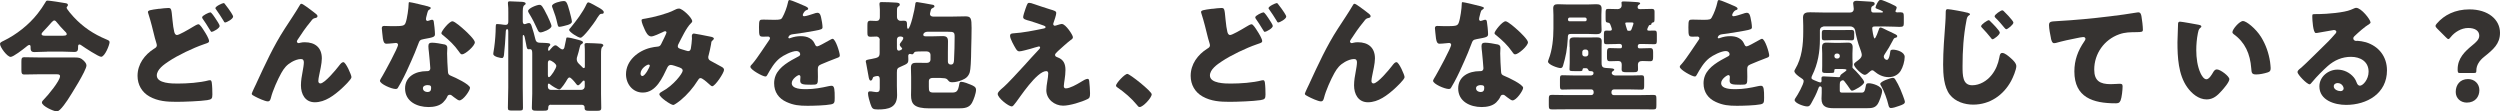
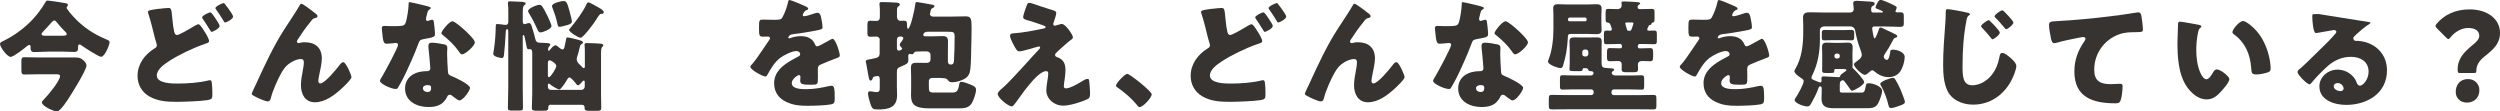
<svg xmlns="http://www.w3.org/2000/svg" id="_レイヤー_2" viewBox="0 0 455.67 20.29">
  <defs>
    <style>.cls-1{fill:#363331;}</style>
  </defs>
  <g id="_レイヤー_1-2">
    <g>
      <path class="cls-1" d="m8.6,9.42c-.77,0-1.56.07-2.33.07-.7,0-.7-.4-.7-1.01,0-.15-.07-.29-.24-.29s-.55.33-.68.44c-.46.37-2.22,1.74-2.71,1.74-.62,0-1.94-1.76-1.94-2.38,0-.22.24-.35.66-.55,2.31-1.12,4.58-2.9,6.18-4.93.42-.51,1.14-1.56,1.45-2.11.11-.2.15-.29.4-.29.35,0,2.66.35,3.32.48.24.04.37.15.37.33,0,.2-.24.31-.24.48,0,.26,1.03,1.43,1.28,1.69,1.72,1.85,3.63,3.12,5.96,4.09.42.18.59.26.59.51,0,.48-.86,2.66-1.54,2.66-.46,0-3.01-1.67-3.54-2.05-.15-.11-.29-.2-.42-.2-.22,0-.24.24-.24.42,0,.55,0,.95-.68.95-.79,0-1.56-.07-2.35-.07h-2.6Zm5.13,1.06c.68,0,.99.07,1.5.55.24.24.53.55.53.9,0,.9-2.82,5.35-3.45,6.31-.31.48-.99,1.41-1.39,1.76-.2.18-.35.29-.62.29-.51,0-2.66-.95-2.66-1.61,0-.2.2-.4.37-.57.77-.77,2.93-3.39,2.93-4.22,0-.31-.26-.35-.57-.35h-3.43c-.81,0-1.65.04-2.49.04-.48,0-.55-.22-.55-.86v-1.43c0-.64.04-.86.55-.86.84,0,1.67.04,2.49.04h6.8Zm-2.25-3.98c.37,0,.68-.02.68-.29,0-.2-.22-.4-.42-.59-.51-.51-.97-1.03-1.41-1.58-.11-.13-.24-.31-.44-.31-.13,0-.26.11-.46.31-.44.48-1.08,1.23-1.63,1.78-.13.13-.22.26-.22.4,0,.26.33.29.66.29h3.23Z" />
      <path class="cls-1" d="m29.04,1.61c.51-.07,1.19-.15,1.58-.15.59,0,.62.02.81,2.13.09,1.03.2,1.63.33,2.22.07.26.18.57.51.57.35,0,1.94-.9,2.99-1.54.22-.13.68-.42.92-.42.26,0,.75.77,1.01,1.19.31.46.92,1.47.92,1.89,0,.24-.24.33-.7.48-.09.04-.2.07-.31.11-1.91.66-4.69,1.98-6.36,3.1-.84.55-2.16,1.47-2.16,2.57,0,1.47,2.82,1.47,3.81,1.47,1.72,0,4.03-.15,5.68-.59.07,0,.15-.02.22-.02.18,0,.26.15.31.44.09.64.11,1.58.11,2.18,0,.75-.15.88-.92,1.01-1.25.2-4.29.31-5.63.31-1.74,0-3.37-.11-4.91-.97-1.39-.77-2.18-2.16-2.18-3.76,0-2.13,1.28-3.85,3.01-4.95.26-.15.51-.29.51-.64,0-.18-.29-1.03-.35-1.28-.37-1.5-.73-3.01-1.21-4.49-.02-.07-.07-.2-.07-.26,0-.33.4-.4,2.07-.62Zm10.19,1.69c.31.46.81,1.21.81,1.43,0,.44-1.23,1.08-1.45,1.08-.11,0-.15-.04-.48-.59-.4-.66-.7-1.14-1.14-1.76-.07-.09-.13-.2-.13-.31,0-.31,1.25-.9,1.5-.9.2,0,.77.86.9,1.06Zm1.76-2.57c.22.26.44.55.64.84.18.24.86,1.21.86,1.45,0,.46-1.23,1.08-1.43,1.08-.18,0-.24-.15-.33-.33-.42-.73-.9-1.39-1.36-2.07-.07-.09-.11-.13-.11-.22,0-.33,1.28-.92,1.5-.92.11,0,.13.04.24.18Z" />
      <path class="cls-1" d="m46.75,15.14c1.56-3.37,3.1-6.75,5.13-9.88.92-1.43,1.91-2.86,2.77-4.33.07-.13.13-.24.31-.24.24,0,1.67,1.1,1.96,1.32l.29.22c.42.31.66.51.66.7s-.13.29-.31.33c-.57.11-.57.22-1.01.77-.84,1.01-1.58,2.09-2.29,3.19-.07.11-.15.24-.15.35,0,.13.15.29.29.29.11,0,.26-.04.35-.07.26-.07.55-.09.79-.09,1.91,0,3.12.99,3.12,2.95,0,.97-.35,2.31-.53,3.28-.04.22-.11.57-.11.84,0,.22.11.44.37.44.77,0,2.84-2.49,3.34-3.15.37-.48.57-.73.86-.73.44,0,1.47,2.33,1.47,2.73,0,.42-1.45,1.76-1.8,2.09-1.34,1.21-2.99,2.49-4.88,2.49-1.78,0-2.53-1.5-2.53-3.08,0-.86.15-1.72.31-2.55.09-.46.22-1.25.22-1.63s-.13-.62-.53-.62c-.55,0-1.19.26-1.67.53-.92.53-1.39,1.1-1.91,2.02-.64,1.14-1.58,3.23-1.89,4.51-.09.33-.18.66-.57.66-.51,0-1.83-.62-2.31-.88-.37-.2-.62-.31-.62-.51,0-.15.75-1.69.88-1.96Z" />
      <path class="cls-1" d="m78.01,1.17c.26.07.51.15.51.29,0,.11-.15.22-.42.4-.13.09-.31.86-.4,1.23-.02.09-.04.13-.04.18,0,.07-.02.15-.02.24,0,.13.11.31.26.31.11,0,.35-.09.48-.13s.24-.09.37-.09c.2,0,.26.11.31.33.07.35.22,1.76.22,2.29s-.31.59-2.02.9c-.77.13-.79.29-1.06.99-.37,1.01-.79,2-1.23,2.99-.57,1.3-1.17,2.62-1.85,3.87-.18.31-.4.66-.53.92-.11.22-.2.33-.48.33-.75,0-2.86-.92-2.86-1.5,0-.13.31-.64.46-.88.44-.75,2.84-5.13,2.84-5.68,0-.22-.2-.33-.38-.33-.13,0-.57.04-.73.07-.24.02-.7.07-.97.07-.46,0-.66-.2-.81-2.07-.02-.18-.07-.57-.07-.77,0-.31.18-.4.44-.4.37,0,.9.04,1.39.04,2,0,2.29-.04,2.51-.62.29-.75.55-2.73.55-3.41,0-.18,0-.35.15-.35.29,0,2.93.66,3.37.77Zm2.95,6.91c.37.09.57.24.57.64,0,.22-.04.62-.04,1.01,0,1.1.09,2.18.15,3.26.02.53.13.66.64.86.62.24,3.39,1.54,3.39,2.16,0,.48-1.23,2.29-1.94,2.29-.18,0-.48-.2-.97-.57-.13-.11-.26-.22-.42-.33-.11-.09-.2-.13-.35-.13-.35,0-.44.26-.48.37-.15.35-.48.77-.75,1.03-.68.66-1.74.84-2.66.84-2.09,0-4.27-1.01-4.27-3.39,0-2.2,1.94-3.15,3.89-3.15h.18c.35,0,.53-.22.53-.53,0-.37-.2-2.33-.26-2.99-.04-.33-.09-.7-.09-1.03,0-.46.18-.64.66-.64.57,0,1.65.18,2.22.31Zm-3.87,8.03c0,.44.44.66.81.66.51,0,.68-.26.68-.73,0-.29-.02-.53-.66-.53-.37,0-.84.15-.84.59Zm7.57-10.65c.51.46,1.89,1.78,1.89,2.25,0,.68-1.78,2.2-2.33,2.2-.26,0-.46-.33-.62-.57-.75-1.08-1.72-2-2.75-2.84-.18-.13-.4-.29-.4-.46,0-.35,1.41-2.16,2.02-2.16.42,0,1.83,1.25,2.18,1.58Z" />
      <path class="cls-1" d="m100.41,19.08c-.35,0-.48.2-.48.53,0,.53-.22.57-.9.57h-1.17c-.66,0-.92-.04-.92-.55,0-.86.07-1.69.07-2.53v-7.3c0-.53-.04-.84-.42-.84-.07,0-.18.02-.22.02-.31,0-.35-.22-.48-.95-.07-.31-.13-.73-.26-1.28-.02-.11-.11-.37-.24-.37-.11,0-.11.18-.11.26v9.29c0,1.25.04,2.51.04,3.76,0,.42-.18.46-.68.46h-1.3c-.59,0-.77-.04-.77-.48,0-1.25.07-2.49.07-3.74V5.76c0-.26-.02-.44-.18-.44-.26,0-.26.18-.29.73-.04.92-.2,3.1-.31,3.96-.04.24-.09.57-.37.57-.2,0-1.58-.22-1.58-.75,0-.09.02-.18.02-.24.22-1.19.35-2.57.4-3.76.02-.31.02-.55.02-.75.02-.64.02-.7.31-.7.22,0,.95.09,1.19.13.09.02.2.02.29.02.46,0,.51-.29.51-.66v-1.63c0-.48,0-1.08-.07-1.56v-.18c0-.22.15-.26.35-.26.4,0,1.78.07,2.18.09.2.02.7.04.7.33,0,.13-.09.18-.24.29-.29.2-.29.7-.29,1.69v1.21c0,.22.04.55.33.55.15,0,.29-.07.4-.11.13-.04.26-.09.4-.09.35,0,.46.44.57.81.2.59.42,1.34.55,1.94.13.57.26.81.88.84.24.02.48.02.68.02.79.04,1.21.04,1.21.33,0,.15-.11.22-.2.31-.15.15-.2.4-.2.62,0,.09.04.18.13.18.11,0,.24-.2.31-.29.2-.22.57-.7.9-.7.18,0,.33.13.46.24.18.15.59.51.81.51s.33-.22.37-.4c.11-.48.22-.97.31-1.47.02-.13.02-.31.18-.31.4,0,1.08.18,1.5.29.86.22,1.39.33,1.39.62,0,.13-.15.24-.26.31-.22.11-.24.2-.35.64-.11.44-.26,1.12-.42,1.56-.07.2-.11.33-.11.53,0,.48.26.73.64,1.08.11.11.22.2.33.33.07.09.2.22.31.22.18,0,.2-.13.2-.35v-2.42c0-.46,0-.92-.04-1.3-.02-.07-.02-.13-.02-.2,0-.26.22-.29.42-.29.33,0,2.33.07,2.57.11.15.02.44.11.44.31,0,.11-.11.18-.2.29-.2.18-.22.66-.22,1.21v7.35c0,.84.04,1.67.04,2.53,0,.51-.22.55-.9.55h-1.19c-.68,0-.95-.04-.95-.55v-.13c0-.22-.18-.42-.51-.42h-5.61Zm-.68-16.3c.15.33.79,1.67.79,1.96,0,.59-1.65,1.17-2,1.17-.29,0-.42-.24-.53-.48-.51-1.14-.95-2-1.61-3.08-.04-.11-.13-.2-.13-.33,0-.51,1.61-1.14,2.07-1.14.37,0,.57.22,1.41,1.92Zm.13,10.89c0,.18.02.4.2.4.29,0,1.34-1.61,1.34-2.05s-.99-1.03-1.19-1.03c-.33,0-.35.31-.35.57v2.11Zm0,2.18c0,.29.24.53.53.53h5.57c.35,0,.62-.26.62-.62v-.81c0-.15-.02-.26-.18-.26-.13,0-.22.13-.31.24-.13.15-.53.62-.73.62-.18,0-.31-.22-.42-.35-.18-.24-.86-1.08-1.14-1.08-.2,0-.35.24-.44.4-.15.31-1.1,1.78-1.39,1.78-.37,0-1.36-.64-1.67-.9-.07-.07-.15-.15-.29-.15s-.15.13-.15.26v.35Zm3.98-13.69c.09.31.4,1.52.4,1.76,0,.37-.44.51-.73.62-.29.09-1.28.35-1.54.35-.2,0-.26-.09-.35-.46-.29-1.28-.42-1.67-.88-2.9-.04-.13-.13-.29-.13-.42,0-.57,1.74-.92,2.07-.92.51,0,.66.09,1.17,1.98Zm5.24-.81c.46.26.97.57.97.88,0,.26-.2.29-.4.29h-.07c-.24,0-.42.29-.73.75-.07.13-.15.26-.24.4-.33.53-2.29,3.21-2.79,3.21-.44,0-2.09-1.06-2.09-1.43,0-.11.2-.33.29-.42.97-1.17,2.27-2.88,2.88-4.27.09-.15.15-.33.37-.33.2,0,1.54.77,1.8.92Z" />
-       <path class="cls-1" d="m117.63,3.39c1.39-.22,4.05-.9,5.24-1.54.29-.15.57-.29.9-.29.62,0,2.4,1.69,2.4,2.31,0,.15-.15.29-.26.4-.79.75-1.72,2.73-2.24,3.74-.07.13-.13.24-.13.4,0,.37.26.44.86.62.48.13.88.29,1.01.29.33,0,.44-.18.51-.48.07-.33.2-1.47.2-1.78,0-.18-.02-.33-.02-.51,0-.22.13-.44.37-.44.18,0,2.02.37,3.12.59.26.04.53.18.53.33,0,.11-.11.22-.37.46-.11.09-.11.37-.15.59-.09.55-.29,1.43-.44,2-.04.11-.07.24-.07.35,0,.37.2.55.51.7.64.33,1.25.68,1.89,1.03.22.11.48.29.48.57,0,.55-1.63,2.99-2.16,2.99-.15,0-.46-.29-.64-.46-.07-.04-.11-.09-.13-.11-.26-.24-1.03-.92-1.36-.92-.24,0-.37.22-.53.48-.81,1.3-1.89,2.55-3.08,3.54-.22.18-1.12.88-1.36.88-.42,0-2.53-1.41-2.53-1.96,0-.22.35-.42.53-.51,2.05-1.08,3.72-3.3,3.72-3.78,0-.4-.4-.53-.84-.68-.29-.11-1.06-.37-1.32-.37-.29,0-.48.18-.62.44-.9,1.87-2.05,4.6-4.49,4.6-1.85,0-3.06-1.58-3.06-3.34,0-2.49,2.2-4.27,4.45-4.82.44-.11.9-.18,1.34-.22.48-.04.59-.4.75-.73.13-.26.84-1.67.84-1.83s-.11-.24-.24-.24c-.15,0-.35.11-.48.18-.42.2-1.63.77-2.05.77-.62,0-.99-.79-1.21-1.28-.18-.37-.57-1.28-.57-1.67,0-.18.13-.22.73-.31Zm.57,8.38c-.29,0-1.45.73-1.45,1.65,0,.2.11.44.33.44.51,0,1.36-1.67,1.36-1.89,0-.13-.11-.2-.24-.2Z" />
      <path class="cls-1" d="m146.63,1.06c.4.18.68.33.68.53,0,.18-.24.24-.4.29-.26.11-.59.66-.59.84s.11.24.26.24c.33,0,1.32-.33,1.78-.48.18-.07.42-.15.62-.15.48,0,.59.46.68.86.11.44.26,1.32.26,1.78,0,.33-.2.42-1.41.64-1.21.22-2.71.48-4.07.64-.7.09-.75.57-.75.59,0,.11.11.15.2.15.04,0,.15-.04.2-.07.64-.22,1.21-.33,1.87-.33.53,0,1.14.09,1.58.35.62.35.77.64,1.06,1.25.09.18.2.26.37.26.22,0,1.39-.66,2.05-1.03.2-.11.35-.2.44-.24.09-.04.2-.11.29-.11.55,0,1.32,2.53,1.32,3.04,0,.29-.22.35-.66.51-1.06.4-1.72.68-2.73,1.1-.53.22-.62.42-.62,1.01,0,.26.02.79.02,1.28,0,1.41-.02,1.43-1.25,1.43-1.52,0-1.98-.07-1.98-.75,0-.2.02-.4.04-.59v-.11c0-.15-.09-.31-.26-.31-.22,0-1.32.7-1.32,1.47,0,1.1,1.87,1.1,2.64,1.1,1.41,0,2.71-.24,4.09-.55.2-.04.4-.07.55-.07.53,0,.55.79.55,2.2,0,.84-.04,1.06-.68,1.19-.99.2-3.19.26-4.27.26-1.54,0-2.55-.11-3.85-.7-1.41-.64-2.24-1.8-2.24-3.41,0-2.07,1.56-3.26,3.17-4.2.37-.22.81-.46,1.21-.66.2-.09.37-.2.37-.44,0-.31-.29-.57-.68-.57-.84,0-2.35.77-3.01,1.28-1.03.81-1.69,1.98-2.33,3.12-.07.13-.15.24-.33.24-.48,0-2.73-1.23-2.73-1.76,0-.18.13-.31.4-.59.9-1.03,2.33-3.32,3.04-4.31.11-.15.13-.22.13-.31,0-.18-.15-.31-.33-.31-.26,0-.57.02-.86.02-.75,0-.81-.07-.81-1.72,0-1.36.09-1.39.79-1.39.48,0,1.28.04,2,.04,1.08,0,1.28-.09,1.45-.4.44-.77.86-1.91,1.03-2.73.07-.33.11-.48.33-.48.24,0,2.33.9,2.68,1.06Z" />
      <path class="cls-1" d="m160.36,7.28c0-.33-.26-.62-.59-.62-.35,0-.73.04-1.1.04-.53,0-.57-.24-.57-.81v-1.19c0-.68.04-.92.57-.92.35,0,.7.04,1.06.04.44,0,.64-.26.64-.68v-1.39c0-.44-.07-.77-.07-.9v-.18c0-.29.2-.29.48-.29.68,0,1.74.04,2.49.09.37.02.73.07.73.35,0,.2-.13.29-.31.4-.18.11-.2.37-.2.81v1.1c0,.35.26.66.62.66h.2c.13-.02.29-.02.44-.02.48,0,.57.2.57.66v.2c0,.11,0,.62.18.62.44,0,1.25-3.65,1.32-4.42.02-.22.02-.46.31-.46.2,0,2.53.44,2.93.51.13.02.26.13.26.29,0,.11-.11.2-.31.29-.29.13-.31.2-.42.66-.02.11-.09.33-.09.44,0,.31.29.46.55.46h3.63c.75,0,1.52-.04,2.27-.04,1.03,0,1.14.35,1.14,2.11,0,1.25-.04,2.49-.07,3.74-.02,2.29-.11,3.81-.26,4.33-.24.77-.7,1.14-1.41,1.43-.55.22-1.17.4-1.76.4-.35,0-.53-.04-.75-.31-.37-.46-.42-.48-2.77-.48-.42,0-.77.11-.77.62v.95c0,.88.04,1.1.92,1.1h3.21c.95,0,1.19-.18,1.43-1.63.04-.22.13-.33.35-.33.42,0,1.34.35,1.74.53.51.22.95.4.95.92,0,.64-.44,1.85-.75,2.4-.51.88-1.32.99-2.49.99h-5.24c-2.82,0-3.37-.79-3.37-2.42,0-.33.02-.81.02-1.23v-2.07c0-.55-.04-1.12-.04-1.69,0-.73.33-.9.99-.9.57,0,1.14.02,1.72.02h.2c.42,0,.66-.26.66-.59v-.88c0-.33-.26-.62-.68-.62h-.53c-1.65,0-1.67.02-1.85.33-.07.11-.15.2-.29.2-.09,0-.18-.02-.22-.04-.04-.02-.13-.04-.18-.04-.2,0-.31.18-.31.37s.02.4.02.59c0,.77-.11.81-1.36,1.36-.62.26-.73.35-.73,1.1v2.42c0,.57.04,1.12.04,1.67,0,2.29-1.58,2.62-3.5,2.62-.95,0-1.06-.15-1.36-1.01-.15-.46-.44-1.41-.44-1.89,0-.24.07-.4.33-.4.18,0,.44.02.64.07.2.04.42.07.55.07.57,0,.62-.29.62-.77v-1.47c0-.31-.02-.7-.42-.7-.15,0-.46.07-.62.13-.2.07-.22.18-.29.4-.04.13-.15.31-.33.31-.24,0-.33-.4-.4-.86-.11-.68-.31-1.78-.42-2.29-.02-.09-.07-.24-.07-.35,0-.29.33-.31,1.03-.44,1.23-.24,1.5-.31,1.5-1.14v-2.29Zm3.12,1.36c0,.26,0,.59.37.59.07,0,.59-.15.59-.37,0-.15-.44-.37-.44-.73,0-.15.13-.33.24-.46.13-.15.4-.51.4-.73,0-.26-.4-.29-.59-.29-.37,0-.57.24-.57.59v1.39Zm5.59-2.86c-.48,0-.79.29-.79.55,0,.29.33.29.48.29h1.28c.57,0,1.17-.04,1.76-.04.7,0,.99.22.99.95,0,.66-.02,1.32-.02,2v1.69c0,.35.2.55.55.55.53,0,.55-.48.57-.88.07-1.1.11-3.04.11-4.18,0-.84-.13-.92-1.21-.92h-3.72Z" />
      <path class="cls-1" d="m193.58,4.38c.64,0,1.98,2,1.98,2.4,0,.26-.22.4-.42.53-.57.42-1.76,1.5-2.31,2-.33.31-.53.53-.53.68,0,.26.15.35.51.48,1.06.4,1.39,1.21,1.39,2.29,0,.57-.07,1.14-.15,1.72-.04.26-.15.95-.15,1.19,0,.26.09.44.37.44.73,0,2-.73,2.62-1.1.04-.02.11-.07.18-.11.35-.22.86-.53,1.17-.53.22,0,.26.22.29.4.07.42.15,1.78.15,2.2,0,.77-.09.9-.44,1.08-1.1.55-3.26,1.21-4.47,1.21-1.56,0-3.06-1.17-3.06-2.82,0-.99.35-2.24.35-3.04,0-.22-.09-.44-.35-.44-1.74,0-4.91,4.91-5.5,5.65-.37.48-.59.79-.79.79-.59,0-2.57-1.54-2.57-2.29,0-.24.26-.57,1.12-1.28.55-.46,2.71-2.77,3.7-3.87.86-.97,1.74-1.92,2.62-2.86.11-.11.29-.29.29-.44,0-.11-.09-.2-.22-.2-.09,0-1.32.37-1.54.44-.44.11-1.63.46-2.02.46-.22,0-.4-.09-.62-.44-.35-.57-1.08-1.85-1.08-2.4,0-.33.22-.42.55-.44,1.8-.11,3.78-.51,5.57-.88.2-.04.35-.09.35-.24s-.11-.22-.31-.29c-.84-.29-1.63-.59-2.49-.84-.88-.24-1.28-.33-1.28-.73,0-.2.24-1.01.46-1.61.33-.9.37-.97.64-.97.24,0,.51.09.75.18.99.33,2,.68,3.01.99.81.24,1.17.33,1.17.68s-.35,1.39-.48,1.74c-.04.11-.07.2-.07.29,0,.15.13.29.29.29.07,0,.15-.02.2-.04.35-.11.9-.29,1.14-.29Z" />
      <path class="cls-1" d="m209.92,17.18c0,.64-1.58,2.33-2.2,2.33-.22,0-.37-.22-.48-.37-1.03-1.25-2.27-2.31-3.61-3.23-.11-.07-.22-.18-.22-.31,0-.42,1.58-2.13,2.07-2.13.44,0,4.44,3.17,4.44,3.72Z" />
      <path class="cls-1" d="m220.99,1.61c.51-.07,1.19-.15,1.58-.15.59,0,.62.02.81,2.13.09,1.03.2,1.63.33,2.22.07.26.18.57.51.57.35,0,1.94-.9,2.99-1.54.22-.13.68-.42.92-.42.26,0,.75.77,1.01,1.19.31.46.92,1.47.92,1.89,0,.24-.24.33-.7.48-.09.04-.2.07-.31.11-1.92.66-4.69,1.98-6.36,3.1-.84.55-2.16,1.47-2.16,2.57,0,1.47,2.82,1.47,3.81,1.47,1.72,0,4.03-.15,5.68-.59.07,0,.15-.02.22-.02.18,0,.26.15.31.44.09.64.11,1.58.11,2.18,0,.75-.15.88-.92,1.01-1.25.2-4.29.31-5.63.31-1.74,0-3.37-.11-4.91-.97-1.39-.77-2.18-2.16-2.18-3.76,0-2.13,1.28-3.85,3.01-4.95.26-.15.51-.29.51-.64,0-.18-.29-1.03-.35-1.28-.37-1.5-.73-3.01-1.21-4.49-.02-.07-.07-.2-.07-.26,0-.33.4-.4,2.07-.62Zm10.19,1.69c.31.46.81,1.21.81,1.43,0,.44-1.23,1.08-1.45,1.08-.11,0-.15-.04-.48-.59-.4-.66-.7-1.14-1.14-1.76-.07-.09-.13-.2-.13-.31,0-.31,1.25-.9,1.5-.9.2,0,.77.86.9,1.06Zm1.76-2.57c.22.26.44.55.64.84.18.24.86,1.21.86,1.45,0,.46-1.23,1.08-1.43,1.08-.18,0-.24-.15-.33-.33-.42-.73-.9-1.39-1.36-2.07-.07-.09-.11-.13-.11-.22,0-.33,1.28-.92,1.5-.92.11,0,.13.04.24.18Z" />
      <path class="cls-1" d="m238.7,15.14c1.56-3.37,3.1-6.75,5.13-9.88.92-1.43,1.91-2.86,2.77-4.33.07-.13.13-.24.31-.24.24,0,1.67,1.1,1.96,1.32l.29.22c.42.31.66.51.66.7s-.13.29-.31.33c-.57.11-.57.22-1.01.77-.84,1.01-1.58,2.09-2.29,3.19-.07.11-.15.24-.15.35,0,.13.15.29.29.29.11,0,.26-.04.35-.07.26-.07.55-.09.79-.09,1.91,0,3.12.99,3.12,2.95,0,.97-.35,2.31-.53,3.28-.04.22-.11.57-.11.84,0,.22.11.44.37.44.77,0,2.84-2.49,3.34-3.15.37-.48.57-.73.86-.73.44,0,1.47,2.33,1.47,2.73,0,.42-1.45,1.76-1.8,2.09-1.34,1.21-2.99,2.49-4.88,2.49-1.78,0-2.53-1.5-2.53-3.08,0-.86.15-1.72.31-2.55.09-.46.22-1.25.22-1.63s-.13-.62-.53-.62c-.55,0-1.19.26-1.67.53-.92.53-1.39,1.1-1.91,2.02-.64,1.14-1.58,3.23-1.89,4.51-.09.33-.18.66-.57.66-.51,0-1.83-.62-2.31-.88-.38-.2-.62-.31-.62-.51,0-.15.75-1.69.88-1.96Z" />
      <path class="cls-1" d="m269.96,1.17c.26.07.51.15.51.29,0,.11-.15.22-.42.4-.13.09-.31.86-.4,1.23-.02.09-.04.13-.04.18,0,.07-.02.15-.02.24,0,.13.11.31.26.31.11,0,.35-.09.48-.13s.24-.09.37-.09c.2,0,.26.11.31.33.07.35.22,1.76.22,2.29s-.31.59-2.02.9c-.77.13-.79.29-1.06.99-.37,1.01-.79,2-1.23,2.99-.57,1.3-1.17,2.62-1.85,3.87-.18.31-.4.66-.53.92-.11.22-.2.33-.48.33-.75,0-2.86-.92-2.86-1.5,0-.13.31-.64.46-.88.44-.75,2.84-5.13,2.84-5.68,0-.22-.2-.33-.38-.33-.13,0-.57.04-.73.07-.24.02-.7.07-.97.07-.46,0-.66-.2-.81-2.07-.02-.18-.07-.57-.07-.77,0-.31.18-.4.44-.4.37,0,.9.04,1.39.04,2,0,2.29-.04,2.51-.62.29-.75.55-2.73.55-3.41,0-.18,0-.35.15-.35.29,0,2.93.66,3.37.77Zm2.95,6.91c.37.09.57.24.57.64,0,.22-.04.62-.04,1.01,0,1.1.09,2.18.15,3.26.02.53.13.66.64.86.62.24,3.39,1.54,3.39,2.16,0,.48-1.23,2.29-1.94,2.29-.18,0-.48-.2-.97-.57-.13-.11-.26-.22-.42-.33-.11-.09-.2-.13-.35-.13-.35,0-.44.26-.48.37-.15.35-.48.77-.75,1.03-.68.66-1.74.84-2.66.84-2.09,0-4.27-1.01-4.27-3.39,0-2.2,1.94-3.15,3.89-3.15h.18c.35,0,.53-.22.53-.53,0-.37-.2-2.33-.26-2.99-.04-.33-.09-.7-.09-1.03,0-.46.18-.64.66-.64.57,0,1.65.18,2.22.31Zm-3.87,8.03c0,.44.44.66.81.66.51,0,.68-.26.68-.73,0-.29-.02-.53-.66-.53-.37,0-.84.15-.84.59Zm7.57-10.65c.51.46,1.89,1.78,1.89,2.25,0,.68-1.78,2.2-2.33,2.2-.26,0-.46-.33-.62-.57-.75-1.08-1.72-2-2.75-2.84-.18-.13-.4-.29-.4-.46,0-.35,1.41-2.16,2.02-2.16.42,0,1.83,1.25,2.18,1.58Z" />
      <path class="cls-1" d="m283.14,2.71c0-.44-.04-.81-.04-1.17,0-.62.29-.77.86-.77.51,0,1.01.04,1.52.04h4.07c.46,0,.9-.04,1.36-.04.57,0,1.01.09,1.01.77,0,.4-.04.79-.04,1.17v1.58c0,.4.04.77.04,1.17,0,.68-.44.77-1.01.77-.46,0-.9-.04-1.36-.04h-3.24c-.57,0-.53.26-.55.79-.04.81-.15,1.87-.29,2.64-.15.79-.33,1.56-.57,2.33-.07.24-.18.46-.46.46-.48,0-2.29-.62-2.29-1.19,0-.09.09-.33.13-.44.66-1.67.86-3.81.86-5.59v-2.49Zm2.95,5.88c0-.37-.02-.73-.02-1.1,0-.62.44-.68.95-.68.4,0,.77.02,1.17.02h1.63c.4,0,.77-.02,1.17-.02.51,0,.95.07.95.68,0,.37-.02.73-.02,1.1v2.86c0,1.01.35.9,1.58.99.22.02.73.02.73.29,0,.07-.07.11-.13.15-.15.11-.33.2-.33.42,0,.33.4.46.68.46h2.79c.66,0,1.32-.04,1.98-.04.42,0,.46.18.46.79v.99c0,.66-.02.84-.44.84-.66,0-1.32-.04-2-.04h-3.1c-.22,0-.42.2-.42.44v.18c0,.24.2.42.42.42h4.6c.88,0,1.74-.04,2.6-.04.53,0,.57.15.57.75v1.08c0,.66-.04.81-.55.81-.88,0-1.74-.02-2.62-.02h-13.27c-.86,0-1.74.02-2.6.02-.53,0-.57-.18-.57-.84v-.95c0-.68.04-.86.57-.86.86,0,1.74.04,2.6.04h4.58c.24,0,.42-.2.42-.42v-.18c0-.24-.18-.44-.42-.44h-3.3c-.66,0-1.32.04-2,.04-.37,0-.42-.18-.42-.7v-1.19c0-.55.04-.73.44-.73.66,0,1.32.04,1.98.04h3.19c.26,0,.51-.11.51-.42,0-.35-.35-.37-.64-.37-.15,0-.24-.04-.35-.29-.11-.22-.24-.24-.46-.24h-.31c-.15,0-.22.09-.24.24-.02.18-.04.29-.4.29h-1.06c-.81,0-.92-.04-.92-.33,0-.4.04-.79.04-1.19v-2.86Zm-.29-4.97c.02.15.11.26.29.26h2.82c.15,0,.29-.11.29-.26v-.13c0-.15-.13-.29-.29-.29h-2.82c-.15,0-.29.13-.29.29v.13Zm2.6,6.25c0,.22.18.42.44.42h.24c.22,0,.42-.2.42-.42v-.42c0-.22-.2-.42-.42-.42h-.24c-.24,0-.44.2-.44.42v.42Zm6.38-1.85c-.66,0-1.32.04-1.98.04-.42,0-.46-.18-.46-.73v-.99c0-.57.04-.77.46-.77.18,0,.37.02.55.02s.44,0,.44-.24c0-.18-.2-.66-.26-.84-.15-.35-.24-.35-.53-.4-.33-.04-.35-.22-.35-.84v-.92c0-.51.04-.73.42-.73.59,0,1.19.04,1.78.04.37,0,.73-.22.73-.7,0-.11-.02-.2-.02-.31-.02-.04-.02-.11-.02-.15,0-.24.24-.24.42-.24.42,0,1.67.07,2.22.11.57.04.77.09.77.26,0,.11-.11.15-.24.24-.18.11-.22.26-.22.46,0,.26.2.33.42.33h.2c.7,0,1.45-.04,2-.04.37,0,.46.18.46.51v1.12c0,.7-.02.79-.33.86-.2.04-.22.13-.26.31-.02.13-.18.13-.24.13-.09,0-.18.04-.24.18-.09.15-.26.51-.26.66,0,.2.22.2.35.2.31,0,.62-.02.92-.02.44,0,.48.15.48.75v.99c0,.57-.04.75-.46.75-.66,0-1.32-.04-1.98-.04h-.68c-.2,0-.35.15-.35.35v.15c0,.15.11.29.26.29h.35c.57,0,1.12-.04,1.67-.04.46,0,.51.29.51.79v.79c0,.55-.04.81-.55.81-.46,0-.9-.04-1.36-.04-.51,0-.86.13-.86.7,0,.26.02.53.02.79,0,.51-.26.55-.9.55h-1.21c-.59,0-.88-.04-.88-.53,0-.26.02-.55.02-.81,0-.46-.18-.7-.64-.7-.51,0-.99.04-1.5.04s-.55-.24-.55-.77v-.79c0-.55.04-.84.51-.84.55,0,1.1.04,1.65.04h.33c.13,0,.24-.13.24-.26v-.18c0-.2-.15-.33-.35-.35h-.48Zm1.67-3.92c-.11,0-.22.04-.22.15,0,.15.22.79.29,1.03s.09.33.29.33h.24c.24,0,.29-.15.46-.64.04-.11.09-.24.13-.37.02-.09.09-.24.09-.33,0-.15-.15-.18-.29-.18h-.99Z" />
      <path class="cls-1" d="m316.03,1.06c.4.18.68.33.68.53,0,.18-.24.24-.4.29-.26.11-.59.66-.59.84s.11.24.26.24c.33,0,1.32-.33,1.78-.48.18-.07.42-.15.62-.15.48,0,.59.46.68.86.11.44.26,1.32.26,1.78,0,.33-.2.42-1.41.64-1.21.22-2.71.48-4.07.64-.7.09-.75.57-.75.59,0,.11.11.15.2.15.04,0,.15-.04.2-.07.64-.22,1.21-.33,1.87-.33.53,0,1.14.09,1.58.35.62.35.77.64,1.06,1.25.09.18.2.26.37.26.22,0,1.39-.66,2.05-1.03.2-.11.35-.2.44-.24.09-.04.2-.11.29-.11.55,0,1.32,2.53,1.32,3.04,0,.29-.22.35-.66.51-1.06.4-1.72.68-2.73,1.1-.53.22-.62.42-.62,1.01,0,.26.02.79.02,1.28,0,1.41-.02,1.43-1.25,1.43-1.52,0-1.98-.07-1.98-.75,0-.2.02-.4.04-.59v-.11c0-.15-.09-.31-.26-.31-.22,0-1.32.7-1.32,1.47,0,1.1,1.87,1.1,2.64,1.1,1.41,0,2.71-.24,4.09-.55.2-.04.4-.07.55-.07.53,0,.55.79.55,2.2,0,.84-.04,1.06-.68,1.19-.99.2-3.19.26-4.27.26-1.54,0-2.55-.11-3.85-.7-1.41-.64-2.24-1.8-2.24-3.41,0-2.07,1.56-3.26,3.17-4.2.37-.22.81-.46,1.21-.66.2-.09.37-.2.37-.44,0-.31-.29-.57-.68-.57-.84,0-2.35.77-3.01,1.28-1.03.81-1.69,1.98-2.33,3.12-.07.13-.15.24-.33.24-.48,0-2.73-1.23-2.73-1.76,0-.18.13-.31.4-.59.9-1.03,2.33-3.32,3.04-4.31.11-.15.13-.22.13-.31,0-.18-.15-.31-.33-.31-.26,0-.57.02-.86.02-.75,0-.81-.07-.81-1.72,0-1.36.09-1.39.79-1.39.48,0,1.28.04,2,.04,1.08,0,1.28-.09,1.45-.4.44-.77.86-1.91,1.03-2.73.07-.33.11-.48.33-.48.24,0,2.33.9,2.68,1.06Z" />
      <path class="cls-1" d="m332.33,4.86c-.33,0-.62.29-.62.62v1.67c0,2.33-.37,4.51-1.41,6.6-.07.13-.13.31-.13.44,0,.24.29.35.79.55.31.13.68.29.81.29.18,0,.24-.15.24-.31,0-.13-.02-.26-.02-.4,0-.31.09-.4.4-.4.55,0,2.44.15,2.73.15s.29-.18.31-.29c.02-.13.31-.35.51-.48.24-.18.62-.4.62-.55s-.48-.18-.84-.18h-.99c-.33,0-.4.04-.4.31v.07c0,.33-.11.35-.81.35h-.66c-.55,0-.75-.04-.75-.42,0-.29.02-.57.02-.86v-2.27c0-.37-.04-.75-.04-1.12,0-.59.22-.86.81-.86.48,0,.97.04,1.45.04h1.06c.48,0,.95-.04,1.43-.04.59,0,.84.26.84.86,0,.37-.04.75-.04,1.12v.88c0,.37.04.73.04,1.08,0,.22-.04.35-.04.51,0,.18.09.22.2.33.37.31,1.94,2,1.94,2.42,0,.53-1.85,1.56-2.2,1.56-.15,0-.22-.09-.31-.2-.33-.53-.73-1.03-1.1-1.52-.07-.09-.15-.18-.29-.18-.11,0-.44.13-.51.37-.04.2-.04.51-.04.7v.81c0,.29.13.37.44.37h3.54c.44,0,.59-.2.75-1.14.07-.4.11-.57.55-.57.7,0,2.44.53,2.44,1.41,0,.53-.51,1.98-.86,2.46-.46.62-1.03.68-1.94.68h-6.07c-1.23,0-2.18-.26-2.18-1.72,0-.35.04-.7.04-1.08v-.88c0-.15-.13-.31-.29-.31-.22,0-.29.29-.35.46-.33.92-.79,1.8-1.28,2.66-.26.46-.42.55-.73.55-.59,0-2.29-.59-2.29-1.17,0-.13.09-.26.15-.35.4-.55,1.5-2.51,1.5-3.1,0-.29-.31-.46-.51-.59-.33-.2-1.19-.81-1.19-1.23,0-.11.09-.24.15-.35,1.23-2.05,1.47-4.49,1.47-6.82v-1.1c0-.59-.04-1.14-.04-1.5,0-.86.59-.95,1.3-.95.75,0,1.52.04,2.27.04h5.04c.4,0,.64-.26.64-.64,0-.22-.11-.86-.11-1.01,0-.42.33-.48.68-.48.2,0,2.16.13,2.49.15.51.04.75.09.75.4,0,.22-.22.33-.4.42-.22.11-.24.31-.24.62s.04.55.42.55h1.56c.11,0,.18-.07.18-.11,0-.18-.75-.44-1.14-.59-.22-.09-.22-.13-.22-.24,0-.26.53-1.39.9-1.39.26,0,1.47.53,1.76.66.86.4,1.19.55,1.19.75,0,.11-.07.29-.11.4-.04.09-.11.2-.11.29,0,.15.18.2.31.2.2,0,.4-.02.59-.02.57,0,.62.2.62.84v1.14c0,.57-.11.68-.81.68-.48,0-1.28-.07-2.51-.07h-1.98c-.24,0-.46.04-.46.33,0,.15.22,1.85.44,1.85.2,0,.7-1.39.77-1.63.04-.18.13-.37.33-.37.13,0,.81.33,1.32.59.18.09.44.2.53.24.84.4,1.17.53,1.17.75,0,.2-.15.26-.31.29-.24.04-.31.13-.53.57-.42.81-.88,1.61-1.39,2.35-.11.15-.22.35-.22.55,0,.29.33.57.55.57.15,0,.26-.13.35-.31.15-.33.24-.9.29-1.23,0-.07,0-.33.46-.33.75,0,2.16.44,2.16,1.32,0,.79-.33,1.91-.75,2.57-.48.75-1.3,1.12-2.18,1.12-1.01,0-1.89-.44-2.66-1.1-.09-.09-.2-.15-.31-.15-.2,0-.4.2-.53.31-.2.18-.57.53-.84.53-.51,0-1.98-1.41-1.98-1.91,0-.2.31-.4.44-.51.42-.31.99-.66.99-1.23,0-.29-.24-.95-.37-1.3-.31-.77-.64-2.05-.86-3.24-.07-.33-.4-.64-.86-.64h-4.93Zm3.54.62c.55,0,1.1-.02,1.65-.02.4,0,.44.22.44.64v.59c0,.4-.04.66-.42.66-.55,0-1.12-.04-1.67-.04h-1.72c-.55,0-1.08.04-1.63.04-.42,0-.46-.18-.46-.59v-.73c0-.4.07-.57.46-.57.55,0,1.08.02,1.63.02h1.72Zm-1.52,4.77c0,.24.18.42.42.42h.15c.22,0,.42-.18.42-.42v-.07c0-.24-.2-.42-.42-.42h-.15c-.24,0-.42.18-.42.42v.07Zm11.11,4.25c.24.35.73,1.3.9,1.72.15.37.84,2.02.84,2.35,0,.35-.4.51-1.1.75-.48.18-1.1.37-1.45.37-.33,0-.4-.33-.46-.59-.24-1.03-.75-2.44-1.28-3.37-.07-.11-.2-.31-.2-.44,0-.46,1.92-1.1,2.29-1.1.24,0,.35.13.46.31Z" />
      <path class="cls-1" d="m358.56,2.29c.29.09.51.18.51.31,0,.09-.07.13-.15.18-.4.22-.44.62-.51,1.01-.53,2.71-.7,5.48-.7,8.23,0,1.72,0,3.52,1.76,3.52,1.39,0,2.71-.81,3.54-1.87.73-.9,1.19-2,1.41-3.21.07-.42.15-.81.53-.81.48,0,1.14.59,1.5.9.4.35,1.06.95,1.06,1.5,0,.66-.62,2.11-.95,2.71-1.41,2.6-3.89,4.31-6.91,4.31-1.56,0-3.24-.53-4.25-1.8-1.1-1.41-1.23-3.74-1.23-5.5,0-2.53.22-5.06.4-7.61.04-.51.07-1.21.07-1.72s0-.77.37-.77c.4,0,2.95.46,3.56.64Zm4.22,1.61c.31.29,1.72,1.69,1.72,2.05,0,.4-1.08,1.21-1.32,1.21-.13,0-.26-.18-.33-.29-.48-.62-1.01-1.19-1.54-1.76-.09-.09-.22-.22-.22-.33,0-.33,1.17-1.1,1.39-1.1.11,0,.24.15.31.22Zm2.44-1.87c.26.24.55.55.86.88.48.53.9,1.03.9,1.21,0,.37-1.06,1.21-1.3,1.21-.07,0-.18-.07-.33-.26-.42-.53-1.23-1.45-1.58-1.76-.13-.13-.22-.24-.22-.33,0-.35,1.17-1.1,1.39-1.1.09,0,.2.07.29.15Z" />
      <path class="cls-1" d="m373.82,6.95c-.13-.59-.35-1.78-.35-2.35,0-.68.31-.68,1.47-.75,3.23-.18,6.45-.48,9.68-.88,1.58-.2,3.34-.42,4.93-.7.07-.02.13-.02.2-.02.4,0,.51.37.57.73.11.57.26,1.87.26,2.44,0,.42-.26.42-1.17.44-1.17.02-2.05,0-3.17.4-2.71.97-4.53,3.52-4.53,6.42,0,2.09,1.08,2.66,3.01,2.66.57,0,1.28-.07,1.61-.07.4,0,.55.07.55.48,0,.64-.15,2.05-.37,2.57-.2.46-.46.51-.92.51-4.09,0-7.5-1.06-7.5-5.81,0-2.05.64-3.78,1.8-5.46.09-.13.22-.31.22-.48,0-.2-.15-.33-.4-.33-.22,0-.86.13-1.19.2-1.17.22-2.66.55-3.81.88-.09.02-.24.04-.33.04-.37,0-.51-.62-.57-.92Z" />
      <path class="cls-1" d="m400.78,4.53c.22.04.46.11.46.31,0,.09-.07.15-.22.26-.29.22-.35.64-.42.97-.2,1.01-.29,2.07-.29,3.08,0,1.39.2,2.97.79,4.22.18.37.57,1.08,1.06,1.08s1.01-.9,1.21-1.25c.15-.26.35-.55.68-.55.66,0,2.29,1.25,2.29,1.78s-1.01,1.69-1.39,2.11c-.77.86-1.54,1.58-2.75,1.58-1.47,0-2.73-1.08-3.54-2.22-1.63-2.29-1.78-5.5-1.78-8.21,0-.42.09-3.08.11-3.39.02-.24.13-.35.37-.35.29,0,2.86.46,3.41.57Zm8.05-.7c.59,0,2.33,1.36,3.3,2.93.86,1.39,1.39,2.93,1.63,4.51.04.35.11.88.11,1.14,0,.46-.11.66-.55.79-.64.2-1.43.37-2.09.37-.81,0-.84-.29-.9-1.12-.2-2.64-1.12-4.73-3.21-6.23-.13-.11-.22-.2-.22-.37,0-.51,1.28-2.02,1.94-2.02Z" />
-       <path class="cls-1" d="m432.08,4.07c0,.13-.13.24-.24.31-.92.57-1.91,1.47-2.71,2.22-.11.11-.2.24-.2.4,0,.26.24.46.51.46.07,0,.15-.02.24-.02.33,0,1.1.13,1.54.26,2.38.73,3.85,2.64,3.85,5.13,0,4.2-3.63,6.29-7.46,6.29-2.07,0-4.86-.84-4.86-3.37,0-1.76,1.61-3.06,3.3-3.06,1.14,0,2.24.53,2.97,1.41.33.42.4.64.59,1.1.09.22.29.42.53.42.53,0,1.58-1.1,1.58-2.55,0-1.87-1.52-2.71-3.21-2.71-1.61,0-3.04.62-4.25,1.69-.79.7-2.05,1.96-2.71,2.77-.31.4-.48.55-.57.55-.51,0-2.22-1.8-2.22-2.22,0-.26.22-.46.68-.81.55-.44,4.2-4.07,4.97-4.82.42-.42.75-.81,1.12-1.23.15-.15.31-.29.31-.51,0-.26-.35-.31-.44-.31-.07,0-2.46.44-3.04.53-.09.02-.18.02-.26.02-.51,0-.64-2.49-.64-2.9v-.22c0-.33.07-.33.7-.33h.51c1.43-.02,4.58-.26,5.83-.79.55-.24.79-.35.95-.35.95,0,2.62,2.16,2.62,2.64Zm-6.01,11.07c-.35,0-.7.2-.7.59,0,.59.75.88,1.25.88.29,0,.55-.2.55-.48,0-.31-.33-.99-1.1-.99Z" />
+       <path class="cls-1" d="m432.08,4.07c0,.13-.13.24-.24.31-.92.57-1.91,1.47-2.71,2.22-.11.11-.2.24-.2.4,0,.26.24.46.51.46.07,0,.15-.02.24-.02.33,0,1.1.13,1.54.26,2.38.73,3.85,2.64,3.85,5.13,0,4.2-3.63,6.29-7.46,6.29-2.07,0-4.86-.84-4.86-3.37,0-1.76,1.61-3.06,3.3-3.06,1.14,0,2.24.53,2.97,1.41.33.42.4.64.59,1.1.09.22.29.42.53.42.53,0,1.58-1.1,1.58-2.55,0-1.87-1.52-2.71-3.21-2.71-1.61,0-3.04.62-4.25,1.69-.79.7-2.05,1.96-2.71,2.77-.31.4-.48.55-.57.55-.51,0-2.22-1.8-2.22-2.22,0-.26.22-.46.68-.81.55-.44,4.2-4.07,4.97-4.82.42-.42.75-.81,1.12-1.23.15-.15.31-.29.31-.51,0-.26-.35-.31-.44-.31-.07,0-2.46.44-3.04.53-.09.02-.18.02-.26.02-.51,0-.64-2.49-.64-2.9v-.22c0-.33.07-.33.7-.33h.51Zm-6.01,11.07c-.35,0-.7.2-.7.59,0,.59.75.88,1.25.88.29,0,.55-.2.55-.48,0-.31-.33-.99-1.1-.99Z" />
      <path class="cls-1" d="m448.32,13.31c-.33,0-.37-.18-.37-.68,0-2.02,1.32-3.26,2.66-4.36.7-.57,1.28-1.08,1.28-1.76,0-.9-.77-1.41-2.02-1.41s-2.49.77-3.19,1.67c-.18.22-.29.35-.42.35-.11,0-.24-.11-.44-.31l-1.61-1.61c-.2-.2-.29-.33-.29-.48,0-.13.09-.26.26-.46,1.32-1.52,3.3-2.55,5.92-2.55,3.41,0,5.57,1.85,5.57,4.27,0,2.02-1.23,3.04-2.9,4.38-.86.68-1.41,1.54-1.41,2.46,0,.4-.04.48-.4.48h-2.64Zm3.59,3.12c0,1.21-.77,2.27-2.29,2.27-1.14,0-2.02-.79-2.02-1.94,0-1.3.79-2.35,2.24-2.35,1.19,0,2.07.86,2.07,2.02Z" />
    </g>
  </g>
</svg>